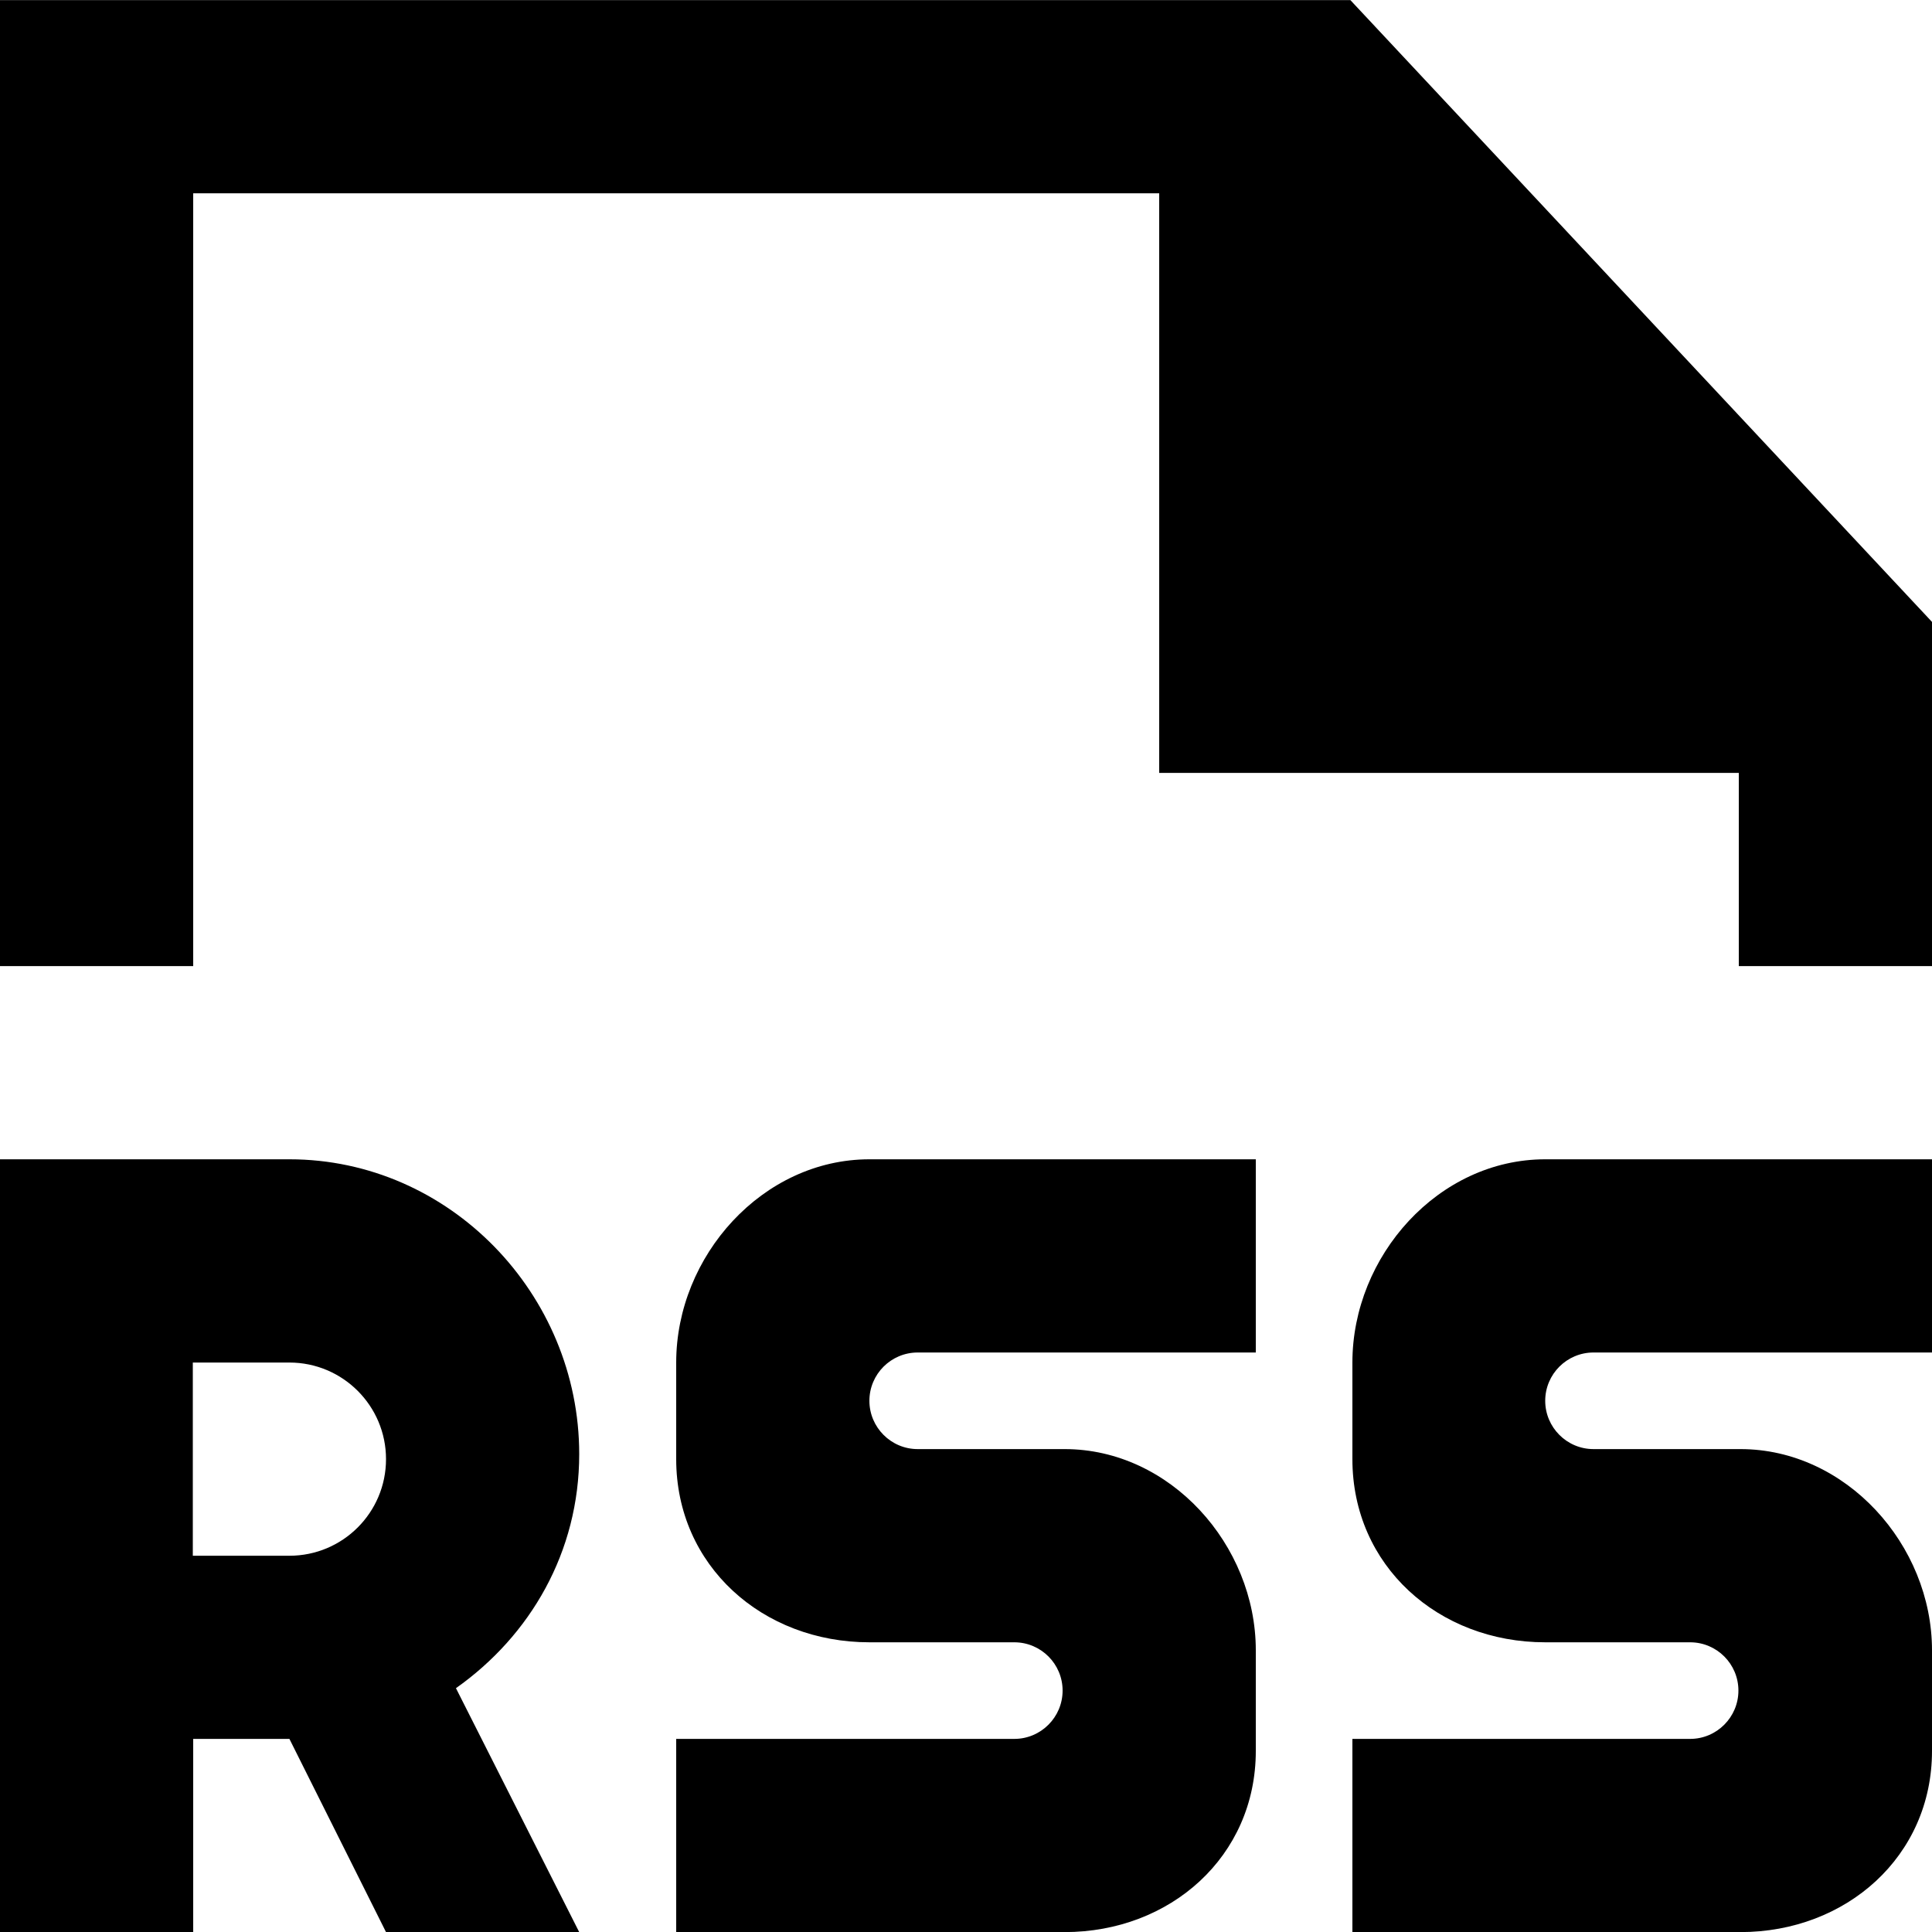
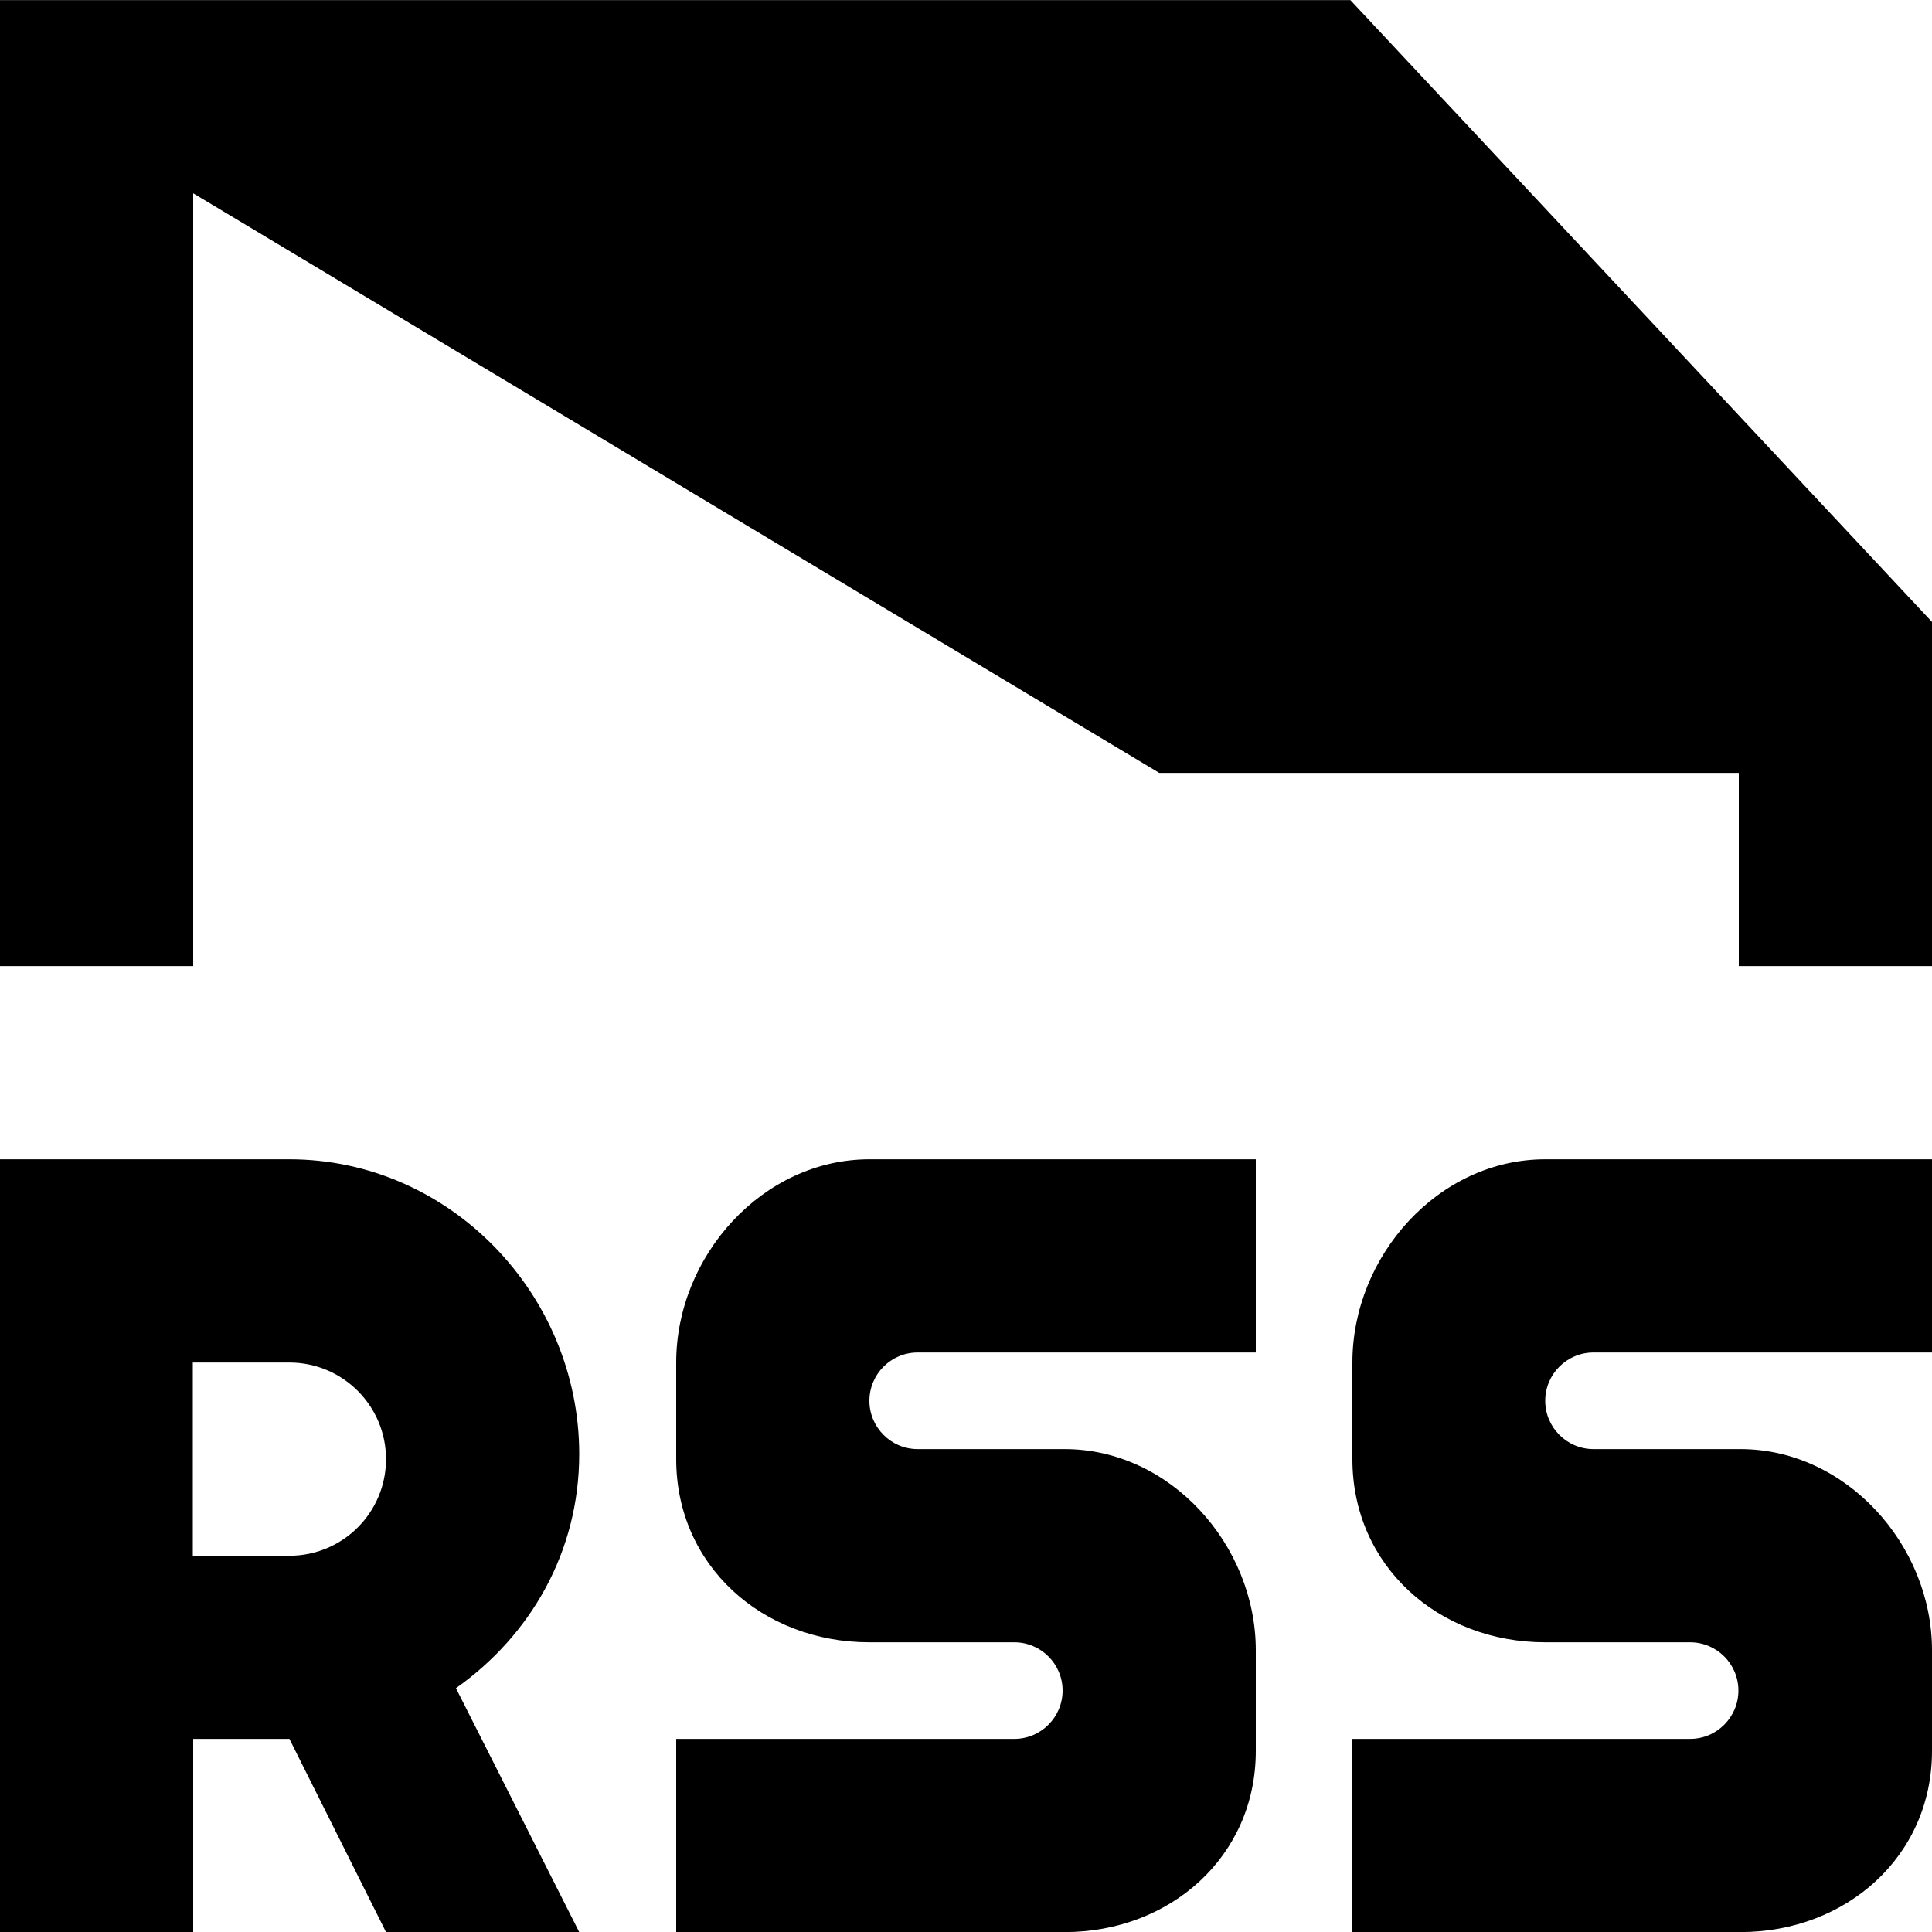
<svg xmlns="http://www.w3.org/2000/svg" width="800px" height="800px" viewBox="0 0 20 20" version="1.1">
  <title>file_rss [#1732]</title>
  <desc>Created with Sketch.</desc>
  <defs>

</defs>
  <g id="Page-1" stroke="none" stroke-width="1" fill="none" fill-rule="evenodd">
    <g id="Dribbble-Light-Preview" transform="translate(-420, -1359)" fill="#000000">
      <g id="icons" transform="translate(56, 160)">
-         <path d="M377.979,1199.001 L364,1199.001 L364,1209.001 L366,1209.001 L366,1201.001 L376,1201.001 L376,1207.001 L382,1207.001 L382,1209.001 L384,1209.001 L384,1205.438 L377.979,1199.001 Z M367.996,1214.105 C367.996,1213.553 367.548,1213.105 366.996,1213.105 L365.996,1213.105 L365.996,1215.105 L366.996,1215.105 C367.548,1215.105 367.996,1214.658 367.996,1214.105 L367.996,1214.105 Z M368.72,1216.476 L369.996,1219.001 L367.996,1219.001 L366.996,1217.001 L366,1217.001 L366,1219.001 L364,1219.001 L364,1211.001 L366.996,1211.001 C368.653,1211.001 369.996,1212.396 369.996,1214.053 C369.996,1215.066 369.49,1215.932 368.72,1216.476 L368.72,1216.476 Z M379.996,1211.001 C378.891,1211.001 378,1212.001 378,1213.105 L378,1214.105 C378,1215.209 378.891,1216.001 379.996,1216.001 L381.496,1216.001 C381.772,1216.001 381.996,1216.225 381.996,1216.501 C381.996,1216.776 381.772,1217.001 381.496,1217.001 L378,1217.001 L378,1219.001 L381.996,1219.001 L382.017,1219.001 C383.11,1219.001 384,1218.219 384,1217.126 L384,1216.084 C384,1214.992 383.11,1214.001 382.017,1214.001 L381.996,1214.001 L380.496,1214.001 C380.22,1214.001 379.996,1213.776 379.996,1213.501 C379.996,1213.225 380.22,1213.001 380.496,1213.001 L384,1213.001 L384,1211.001 L379.996,1211.001 Z M377,1211.001 L377,1213.001 L373.5,1213.001 C373.224,1213.001 373,1213.225 373,1213.501 C373,1213.776 373.224,1214.001 373.5,1214.001 L375,1214.001 L375.021,1214.001 C376.114,1214.001 377,1214.992 377,1216.084 L377,1217.126 C377,1218.219 376.114,1219.001 375.021,1219.001 L375,1219.001 L371,1219.001 L371,1217.001 L374.5,1217.001 C374.776,1217.001 375,1216.776 375,1216.501 C375,1216.225 374.776,1216.001 374.5,1216.001 L373,1216.001 C371.895,1216.001 371,1215.209 371,1214.105 L371,1213.105 C371,1212.001 371.895,1211.001 373,1211.001 L377,1211.001 Z" id="file_rss-[#1732]">
+         <path d="M377.979,1199.001 L364,1199.001 L364,1209.001 L366,1209.001 L366,1201.001 L376,1207.001 L382,1207.001 L382,1209.001 L384,1209.001 L384,1205.438 L377.979,1199.001 Z M367.996,1214.105 C367.996,1213.553 367.548,1213.105 366.996,1213.105 L365.996,1213.105 L365.996,1215.105 L366.996,1215.105 C367.548,1215.105 367.996,1214.658 367.996,1214.105 L367.996,1214.105 Z M368.72,1216.476 L369.996,1219.001 L367.996,1219.001 L366.996,1217.001 L366,1217.001 L366,1219.001 L364,1219.001 L364,1211.001 L366.996,1211.001 C368.653,1211.001 369.996,1212.396 369.996,1214.053 C369.996,1215.066 369.49,1215.932 368.72,1216.476 L368.72,1216.476 Z M379.996,1211.001 C378.891,1211.001 378,1212.001 378,1213.105 L378,1214.105 C378,1215.209 378.891,1216.001 379.996,1216.001 L381.496,1216.001 C381.772,1216.001 381.996,1216.225 381.996,1216.501 C381.996,1216.776 381.772,1217.001 381.496,1217.001 L378,1217.001 L378,1219.001 L381.996,1219.001 L382.017,1219.001 C383.11,1219.001 384,1218.219 384,1217.126 L384,1216.084 C384,1214.992 383.11,1214.001 382.017,1214.001 L381.996,1214.001 L380.496,1214.001 C380.22,1214.001 379.996,1213.776 379.996,1213.501 C379.996,1213.225 380.22,1213.001 380.496,1213.001 L384,1213.001 L384,1211.001 L379.996,1211.001 Z M377,1211.001 L377,1213.001 L373.5,1213.001 C373.224,1213.001 373,1213.225 373,1213.501 C373,1213.776 373.224,1214.001 373.5,1214.001 L375,1214.001 L375.021,1214.001 C376.114,1214.001 377,1214.992 377,1216.084 L377,1217.126 C377,1218.219 376.114,1219.001 375.021,1219.001 L375,1219.001 L371,1219.001 L371,1217.001 L374.5,1217.001 C374.776,1217.001 375,1216.776 375,1216.501 C375,1216.225 374.776,1216.001 374.5,1216.001 L373,1216.001 C371.895,1216.001 371,1215.209 371,1214.105 L371,1213.105 C371,1212.001 371.895,1211.001 373,1211.001 L377,1211.001 Z" id="file_rss-[#1732]">

</path>
      </g>
    </g>
  </g>
</svg>